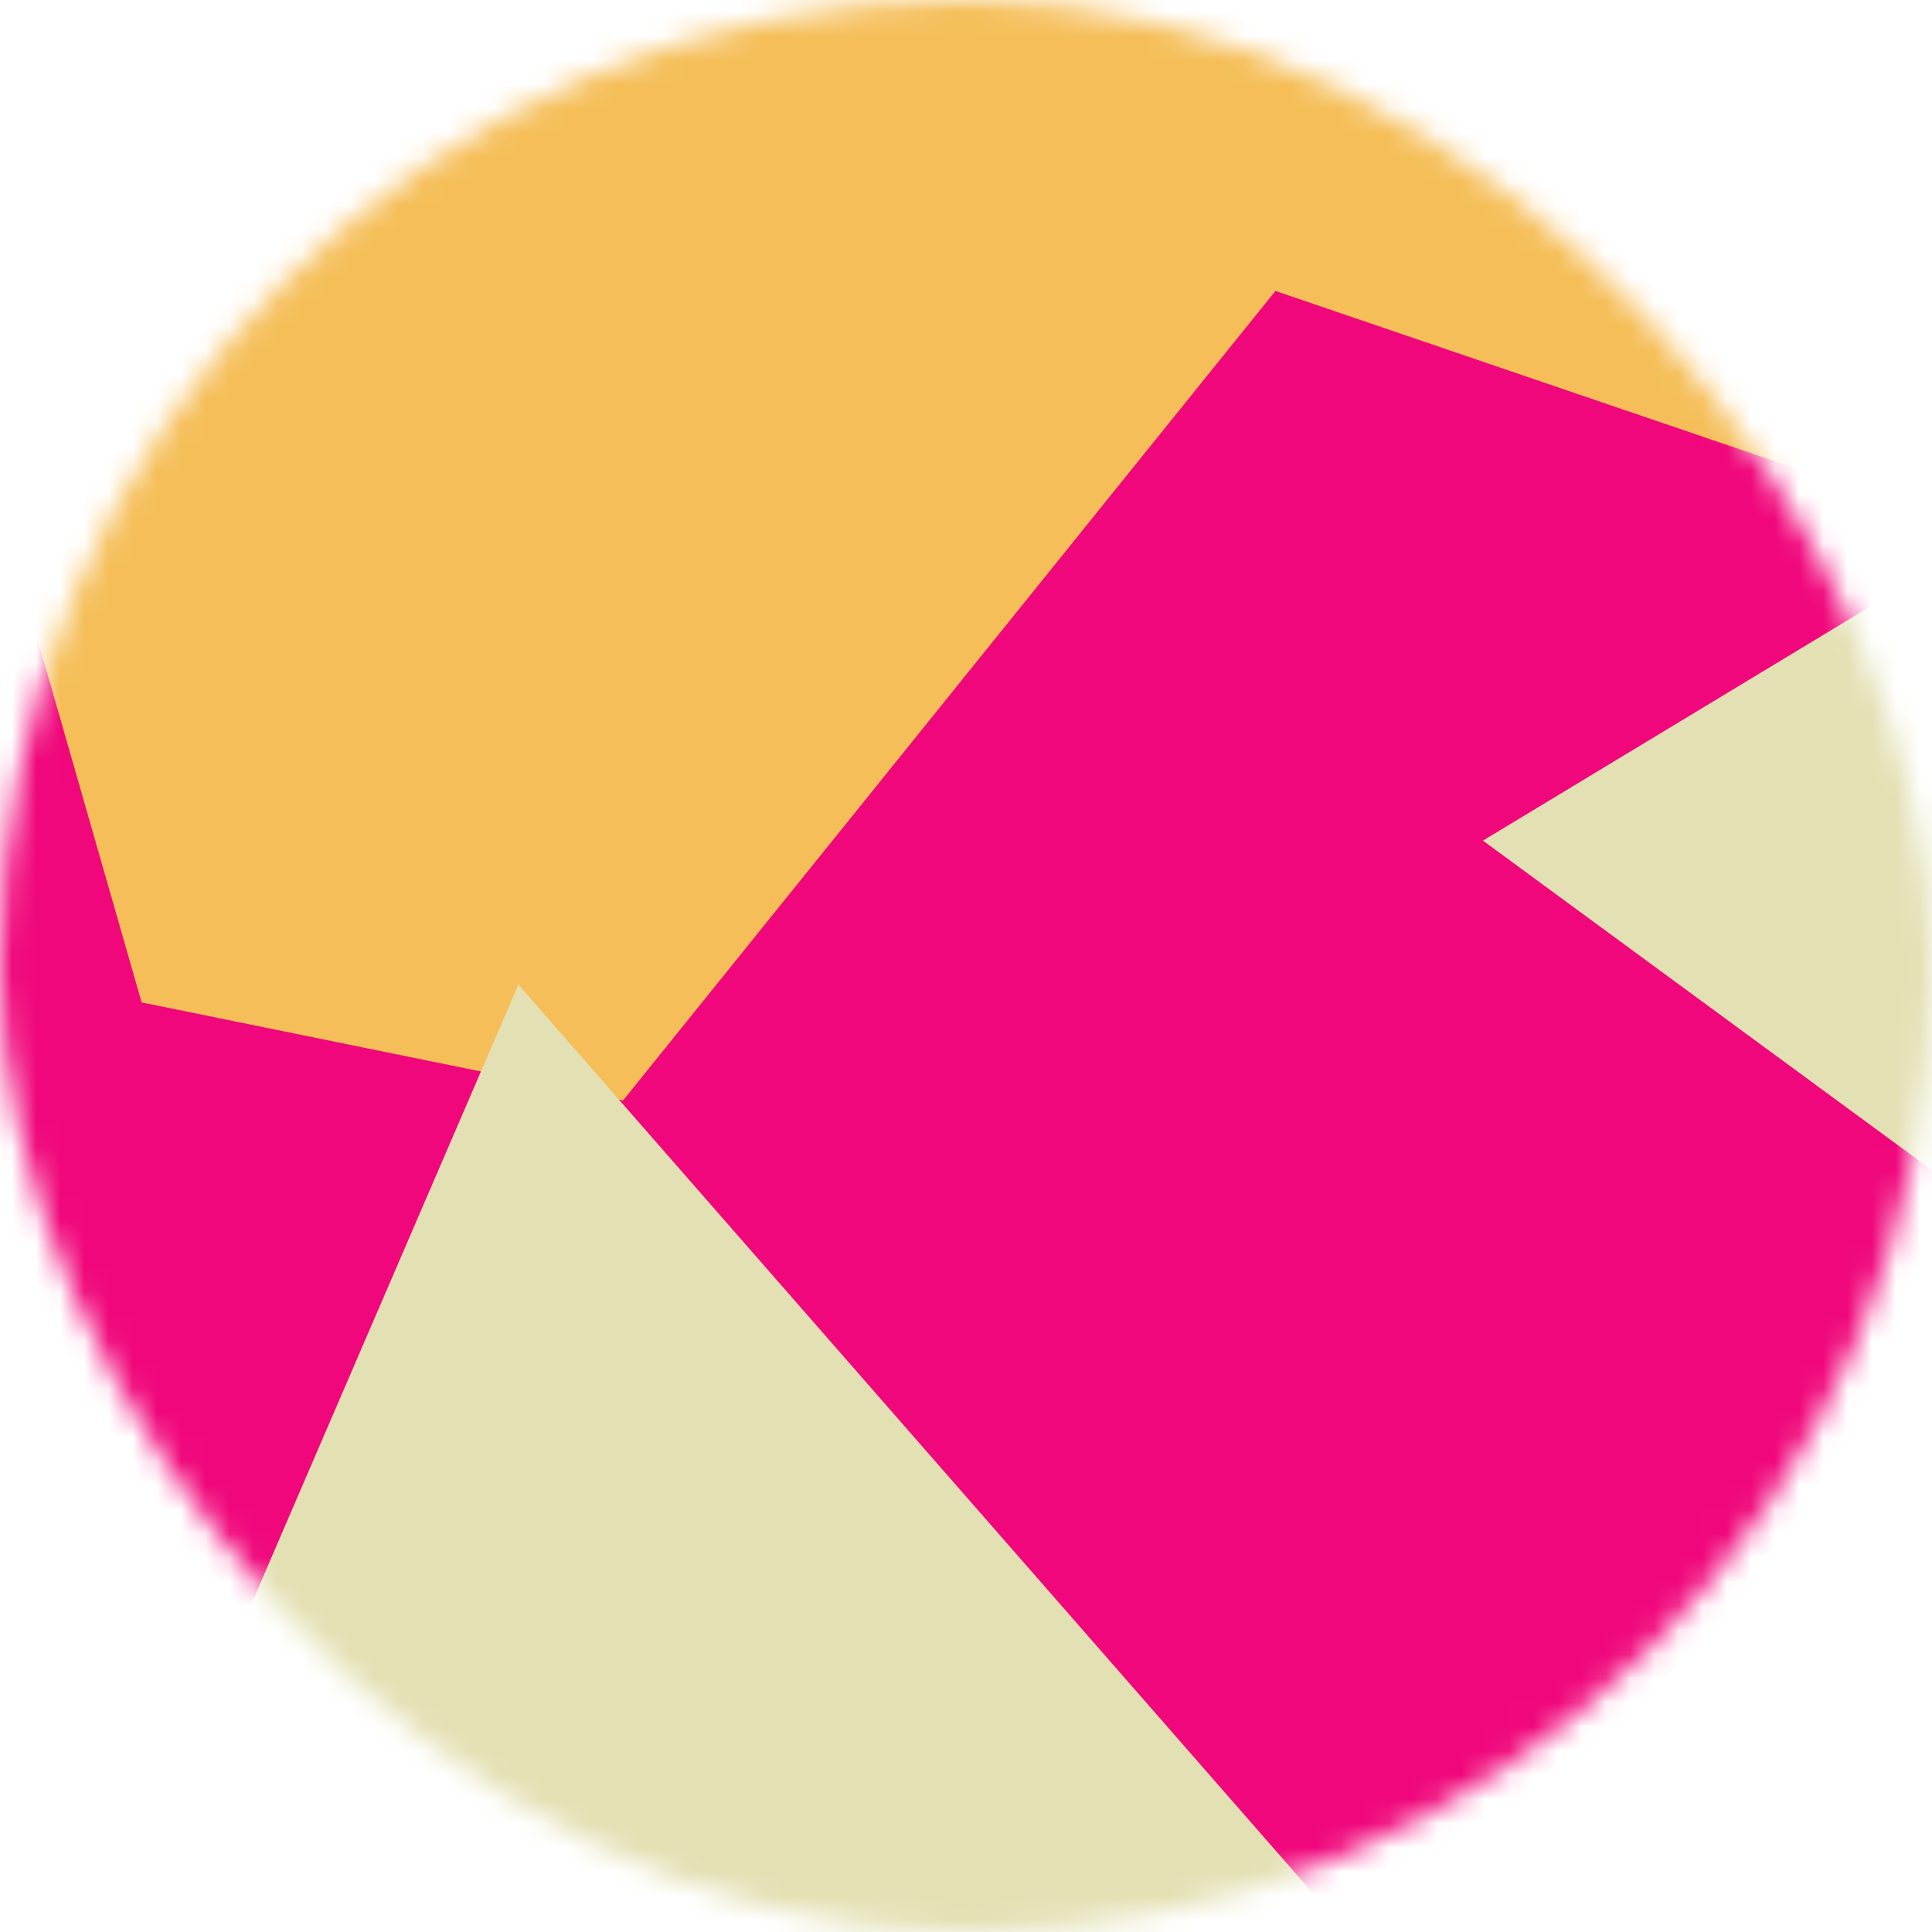
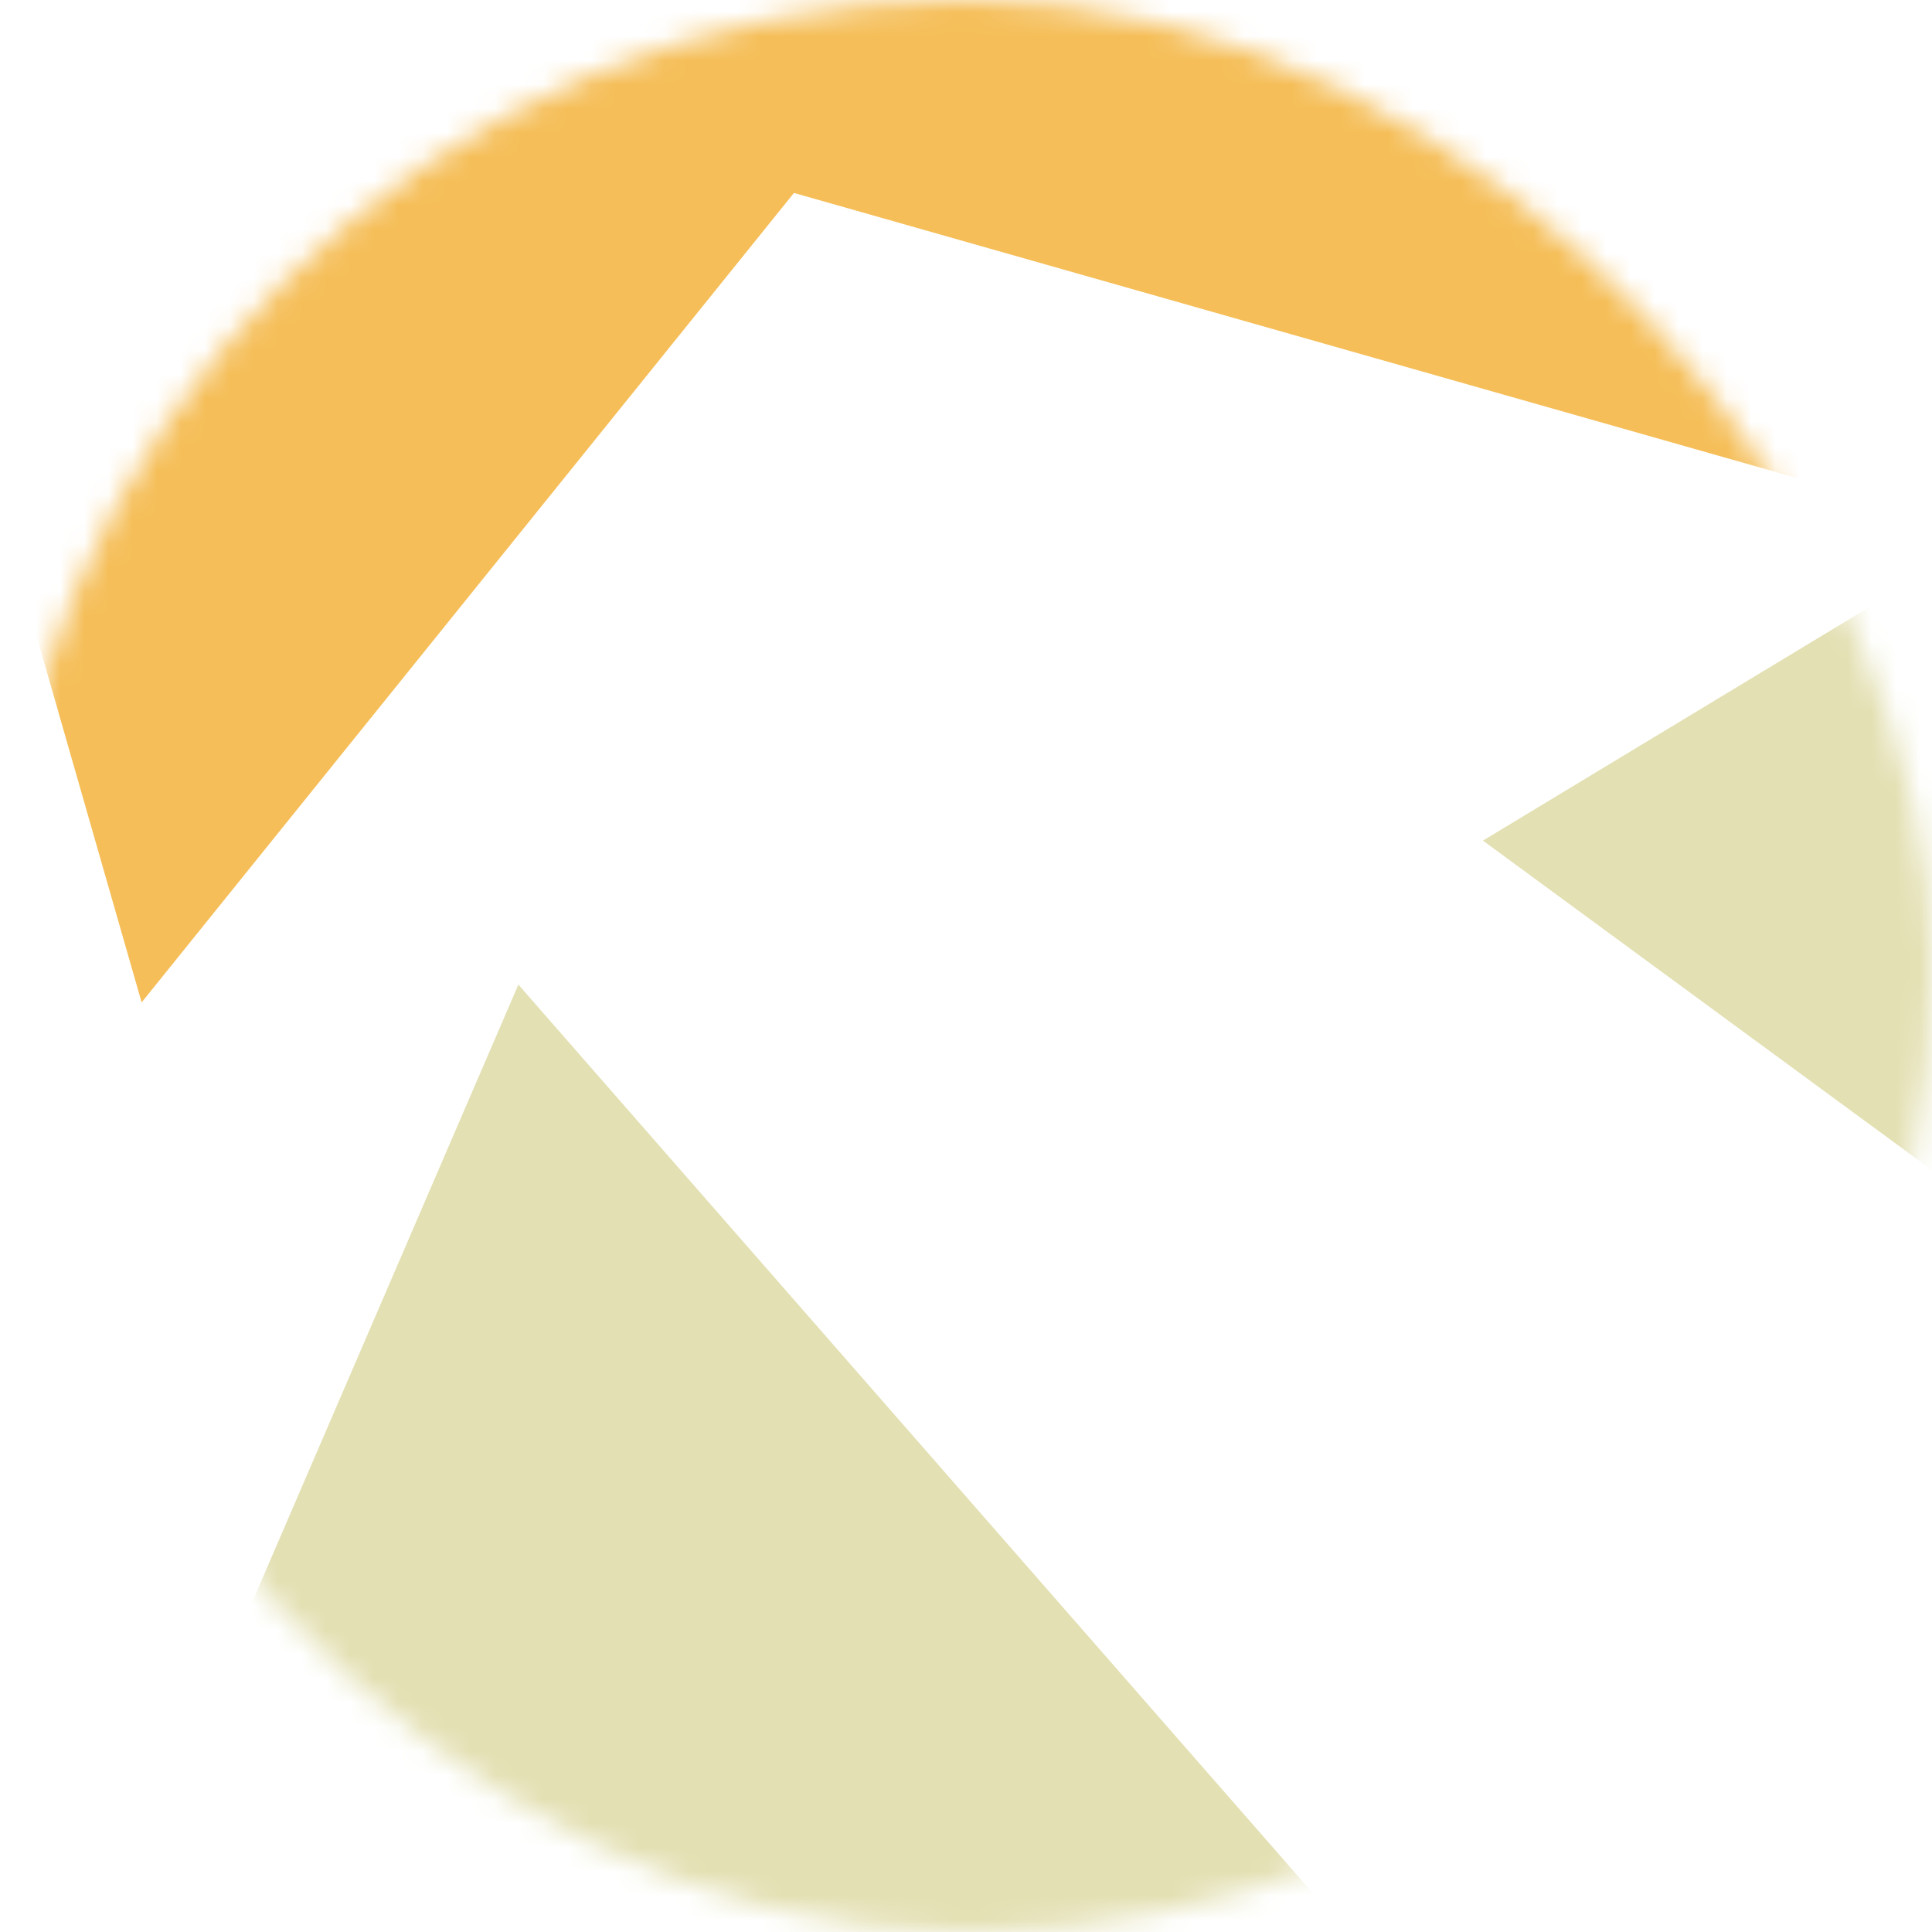
<svg xmlns="http://www.w3.org/2000/svg" viewBox="0 0 80 80" fill="none" role="img" width="80" height="80">
  <title>Babe Didrikson</title>
  <mask id="mask__marble" maskUnits="userSpaceOnUse" x="0" y="0" width="80" height="80">
    <rect width="80" height="80" rx="160" fill="#FFFFFF" />
  </mask>
  <g mask="url(#mask__marble)">
-     <rect width="80" height="80" fill="#f0077b" />
-     <path filter="url(#prefix__filter0_f)" d="M32.414 59.35L50.376 70.5H72.5v-71H33.728L26.5 13.381l19.057 27.08L32.414 59.35z" fill="#f5be58" transform="translate(6 -6) rotate(254 40 40) scale(1.3)" />
+     <path filter="url(#prefix__filter0_f)" d="M32.414 59.35L50.376 70.5H72.5v-71H33.728l19.057 27.08L32.414 59.35z" fill="#f5be58" transform="translate(6 -6) rotate(254 40 40) scale(1.3)" />
    <path filter="url(#prefix__filter0_f)" d="M22.216 24L0 46.75l14.108 38.129L78 86l-3.081-59.276-22.378 4.005 12.972 20.186-23.35 27.395L22.215 24z" fill="#e3e0b3" transform="translate(-5 5) rotate(-21 40 40) scale(1.3)" style="mix-blend-mode: overlay;" />
  </g>
  <defs>
    <filter id="prefix__filter0_f" filterUnits="userSpaceOnUse" color-interpolation-filters="sRGB">
      <feFlood flood-opacity="0" result="BackgroundImageFix" />
      <feBlend in="SourceGraphic" in2="BackgroundImageFix" result="shape" />
      <feGaussianBlur stdDeviation="7" result="effect1_foregroundBlur" />
    </filter>
  </defs>
</svg>